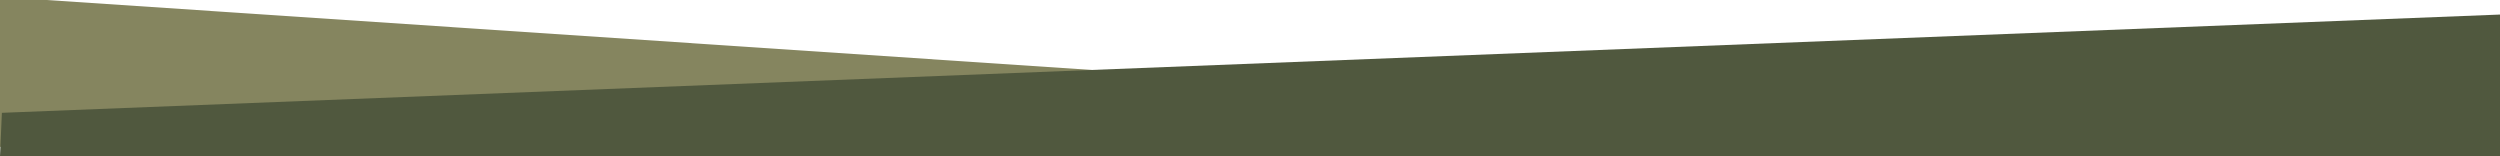
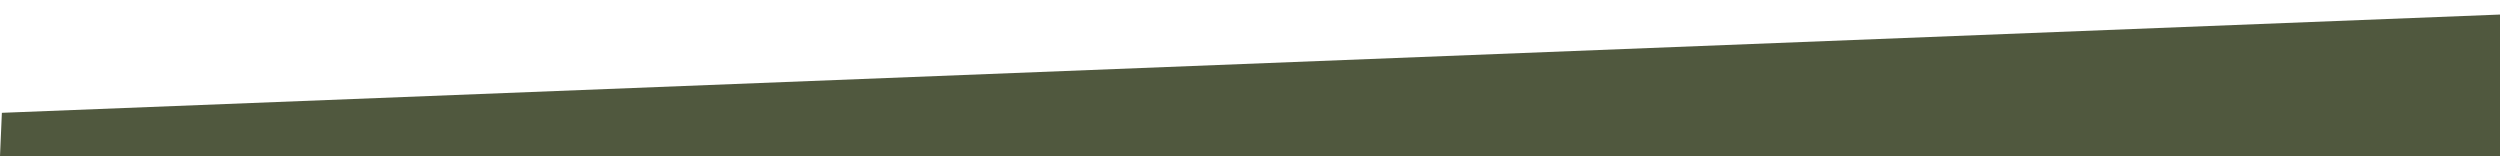
<svg xmlns="http://www.w3.org/2000/svg" version="1.1" id="Layer_1" x="0px" y="0px" width="800px" height="50px" viewBox="0 0 800 50" style="enable-background:new 0 0 800 50;" xml:space="preserve">
  <style type="text/css"> .st0{fill:#85855F;} .st1{fill:#50583E;} </style>
-   <polygon class="st0" points="0,47 668,49 673.7,44.1 0,-1 " />
  <polygon class="st1" points="0.6,36.1 0,50 803,50 804,4.5 " />
</svg>